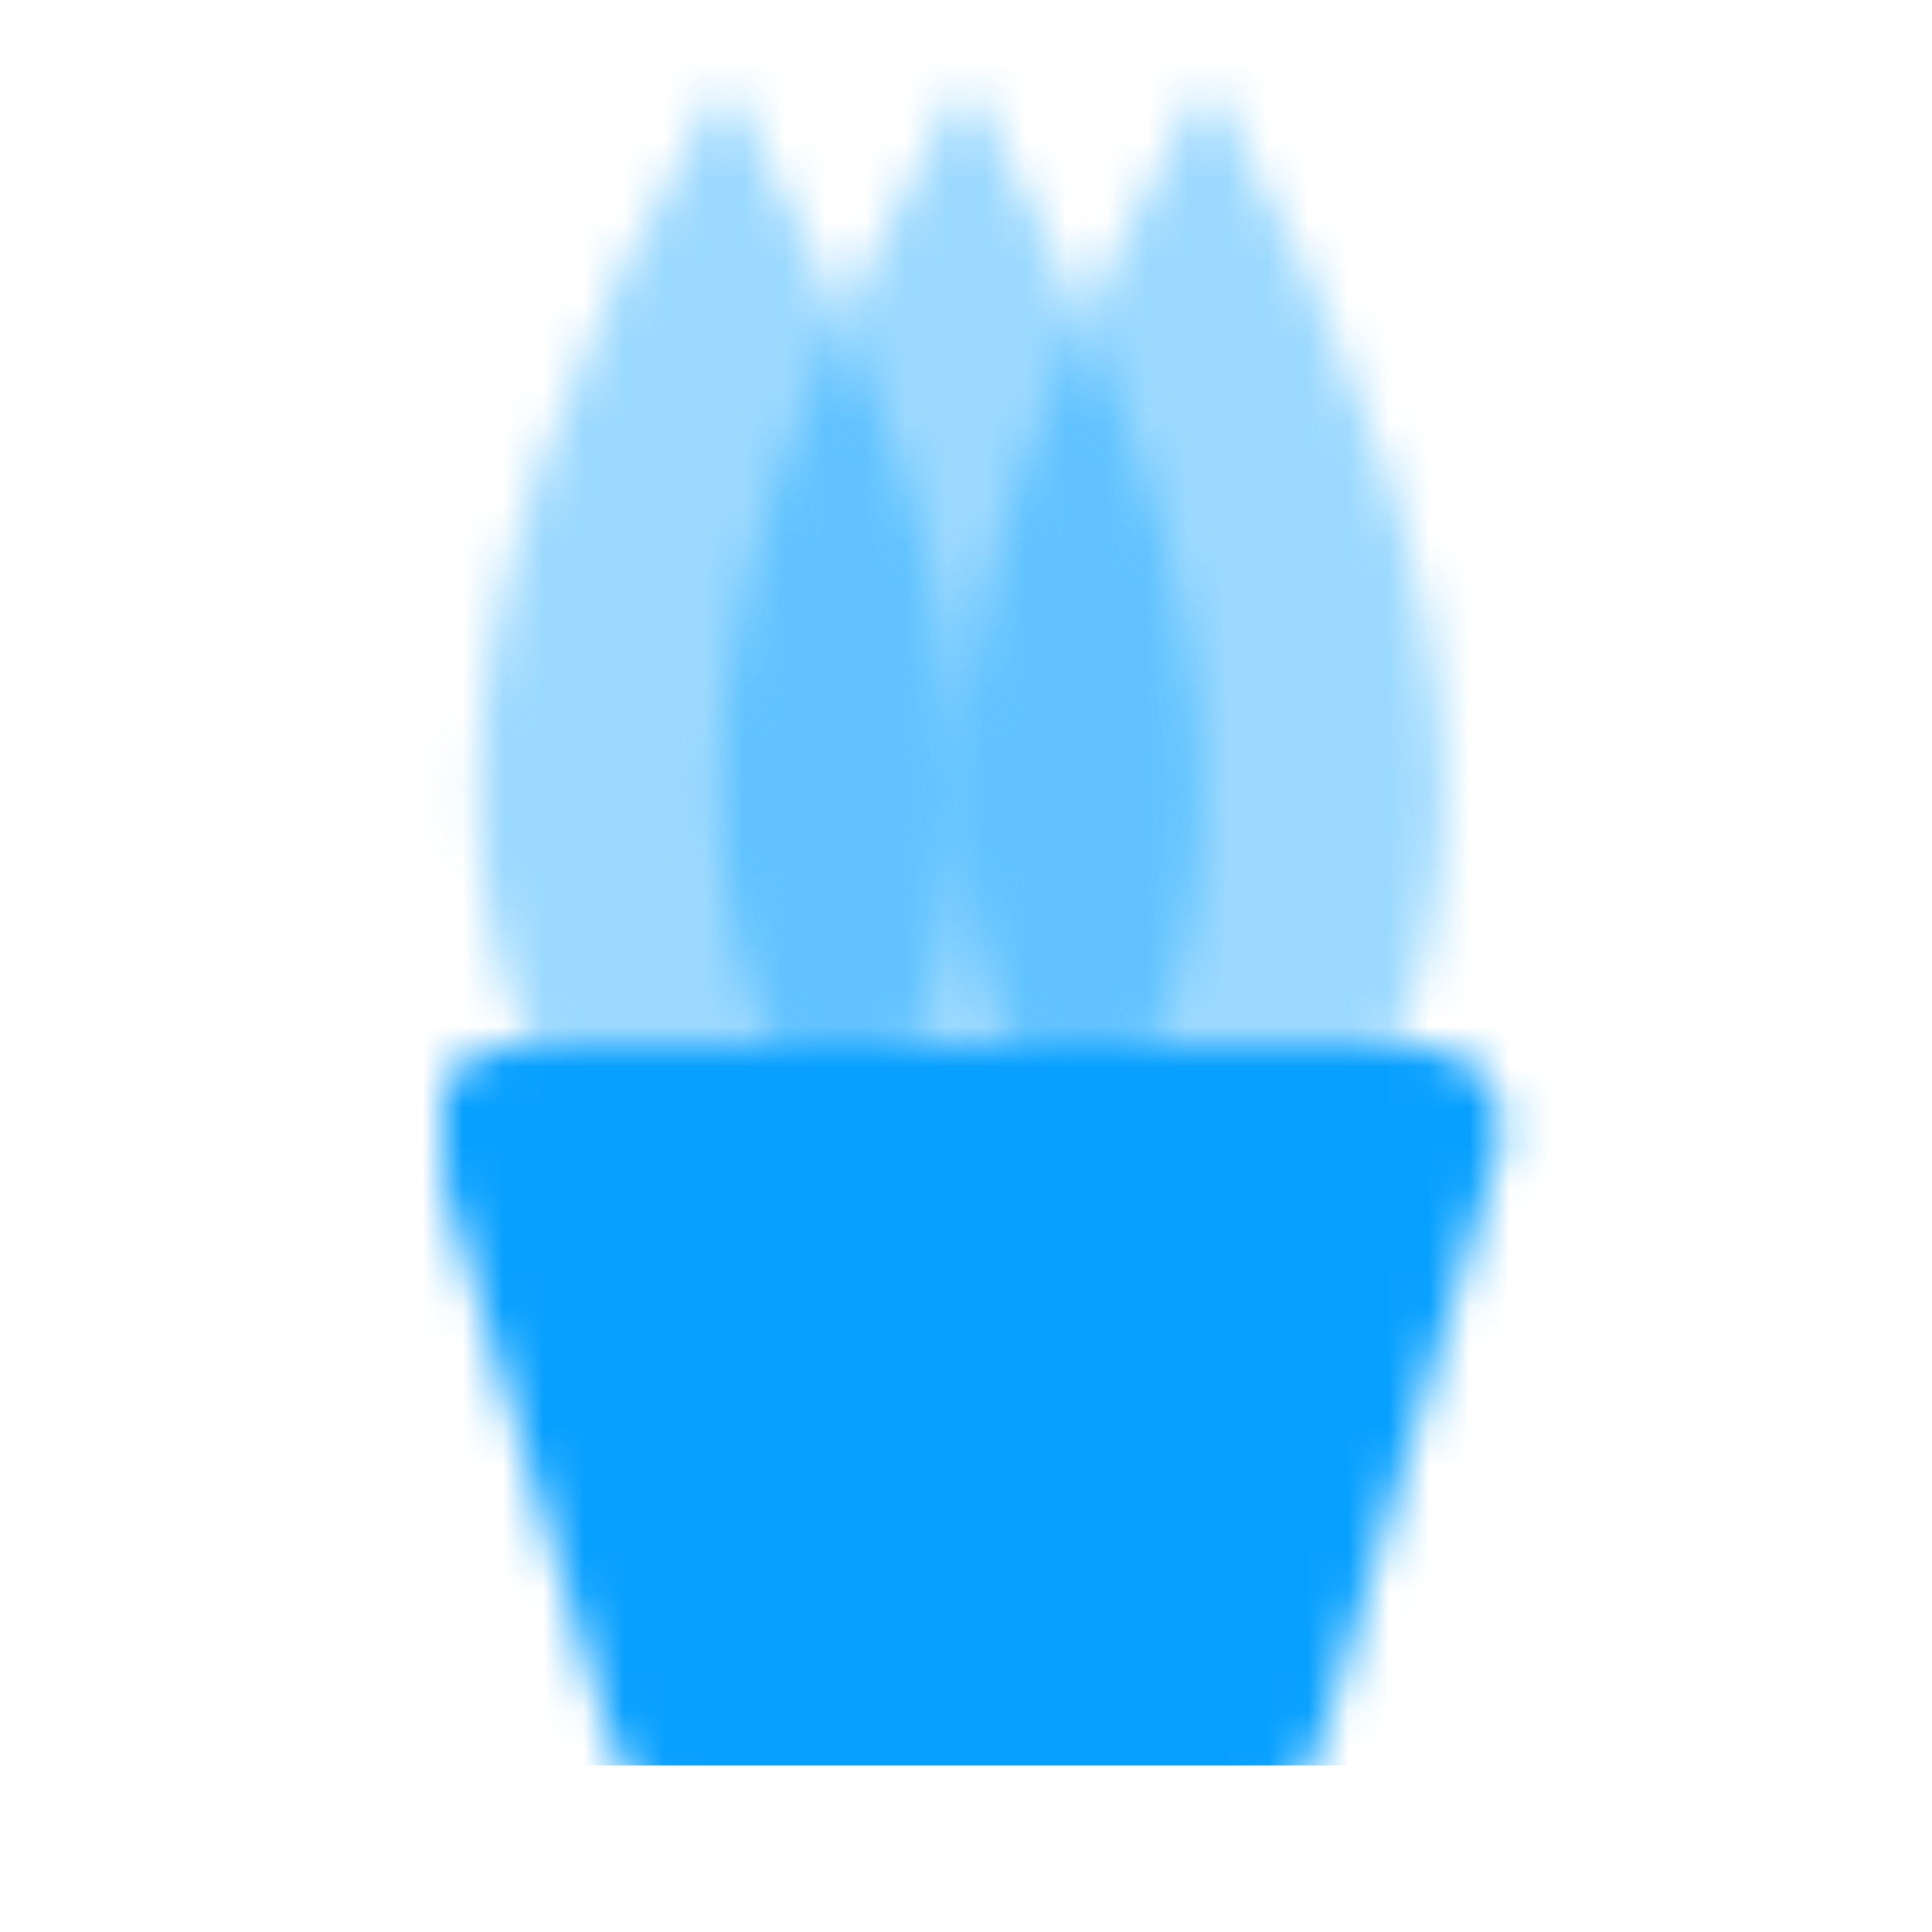
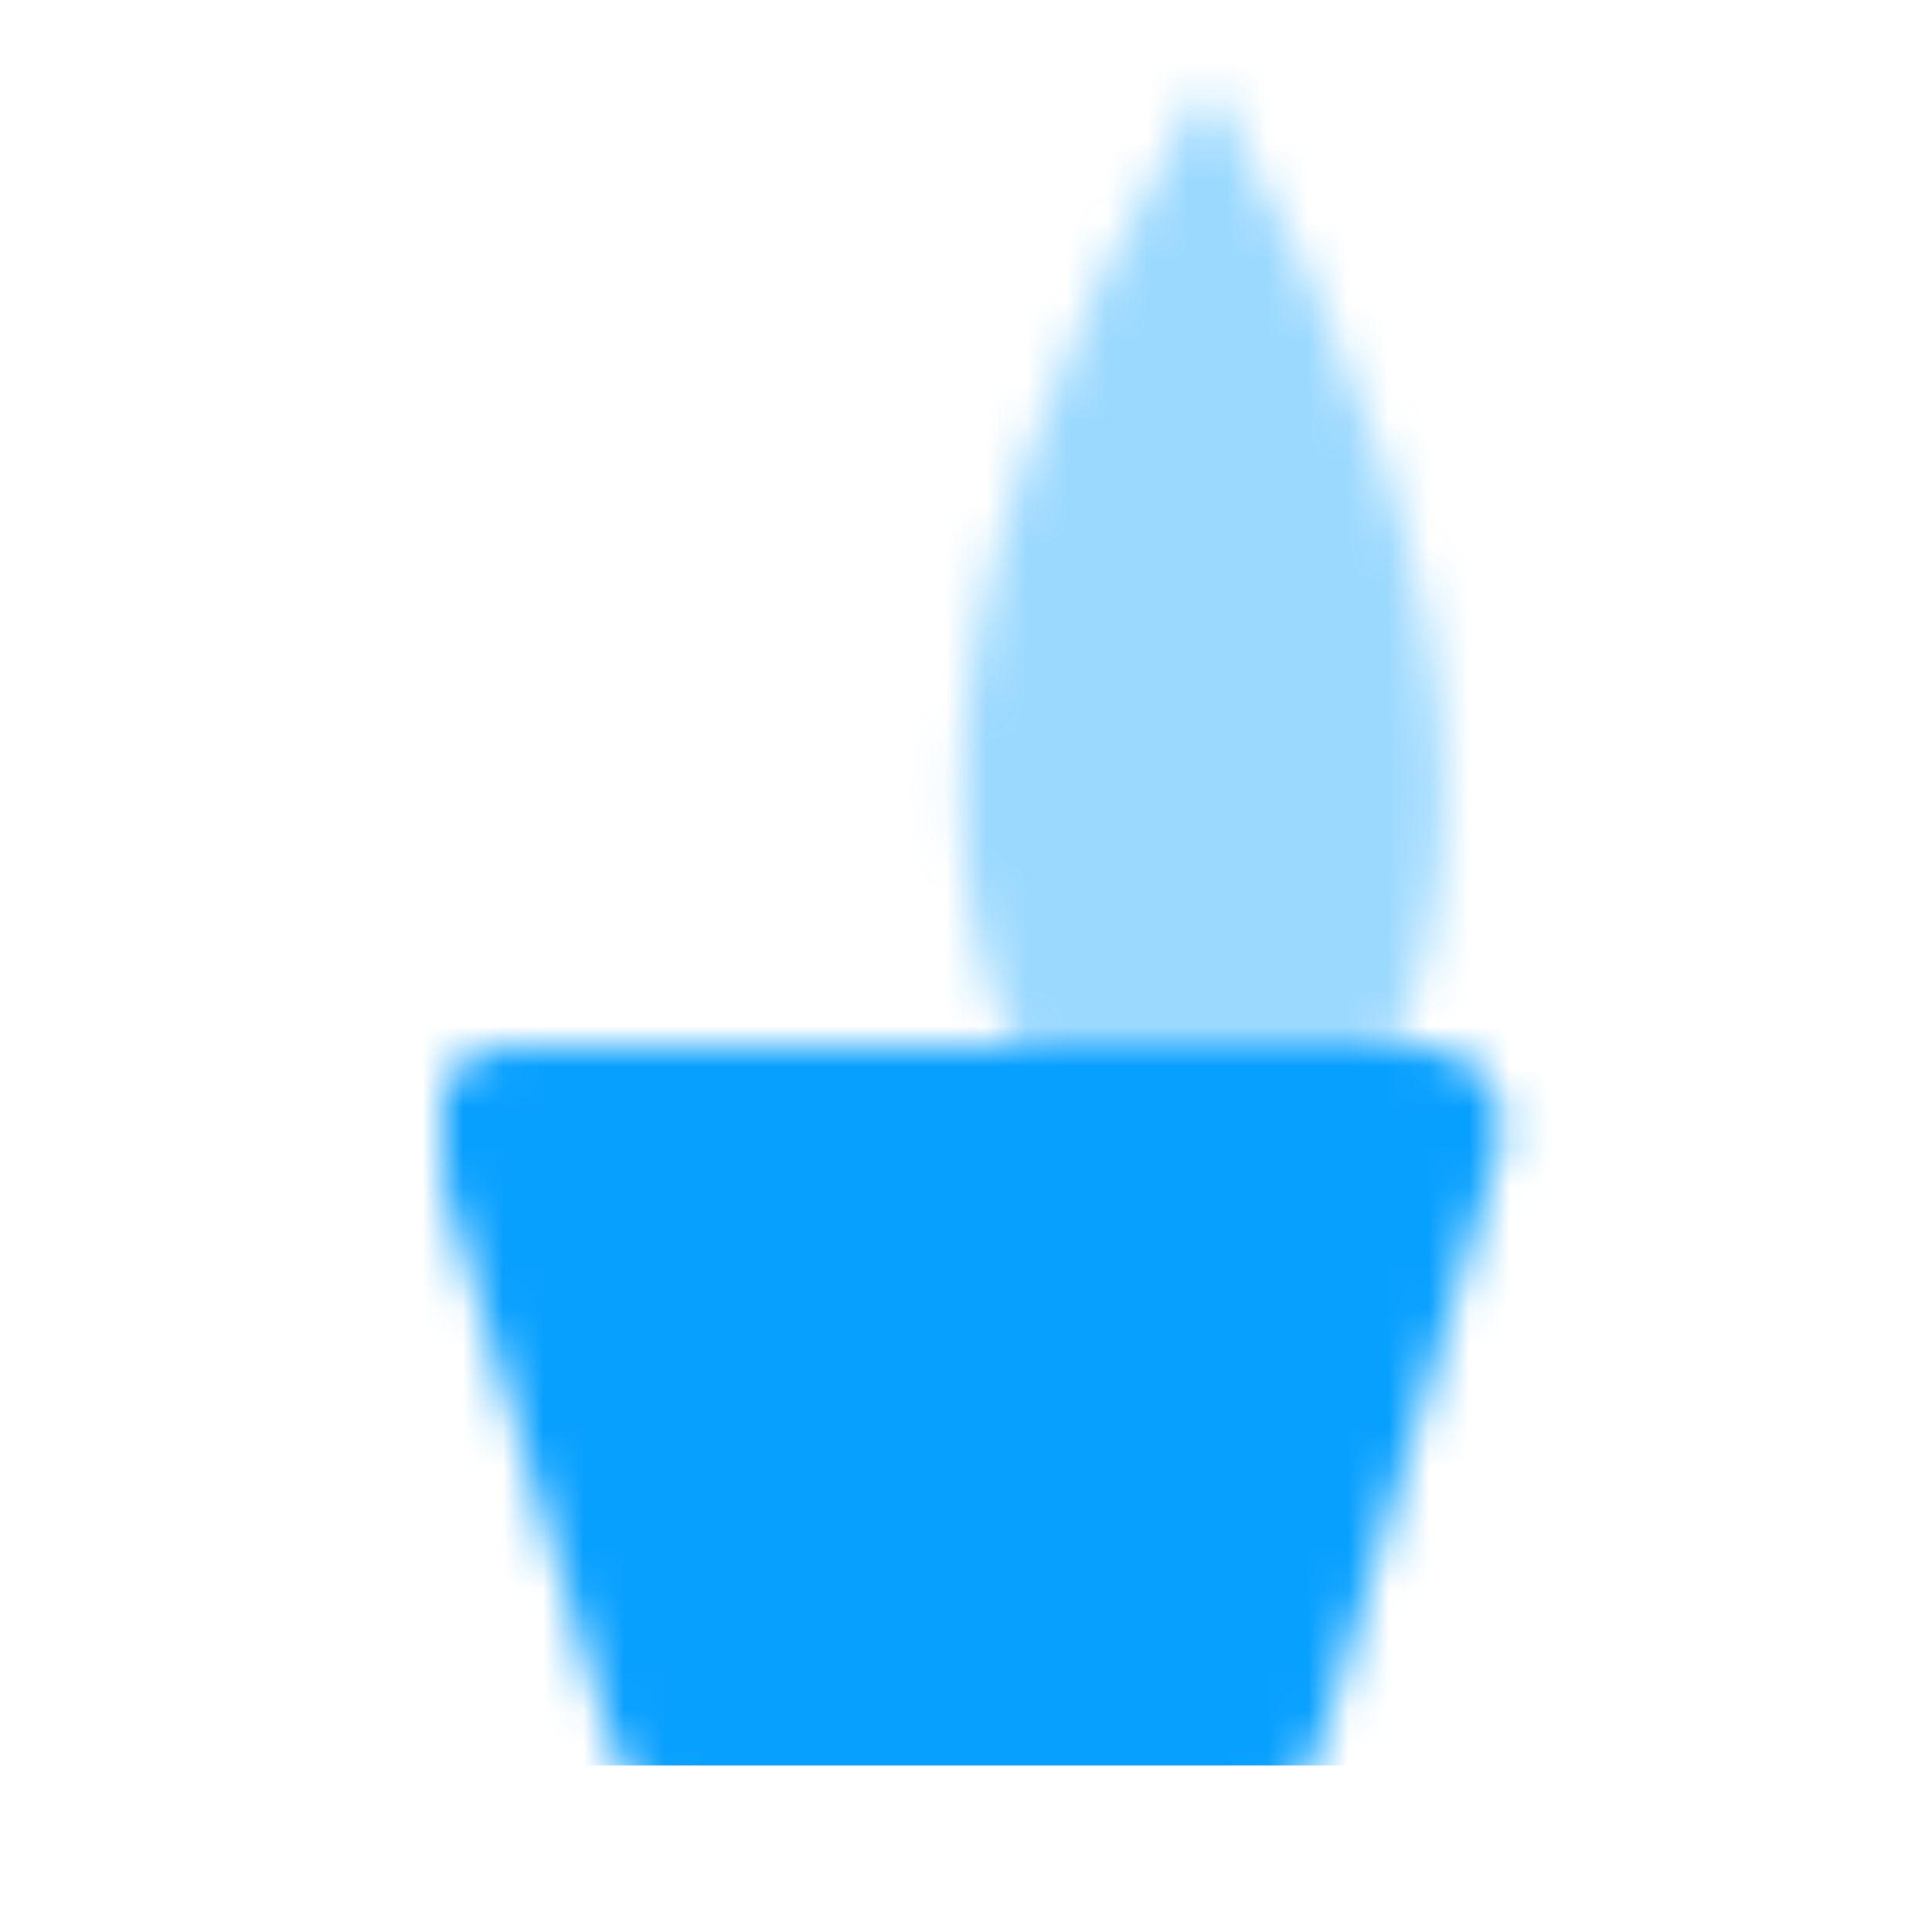
<svg xmlns="http://www.w3.org/2000/svg" xmlns:xlink="http://www.w3.org/1999/xlink" width="48" height="48" viewBox="0 0 48 48">
  <defs>
-     <path id="nr3nfgl5da" d="M13 1c-8.153 13.659-8.153 23.659 0 30 7.82-6.341 7.82-16.341 0-30z" />
    <path id="p476zydkbc" d="M13 1c-8.153 13.659-8.153 23.659 0 30 7.82-6.341 7.82-16.341 0-30z" />
-     <path id="74vihupzle" d="M7 0c-8.153 13.659-8.153 23.659 0 30 7.82-6.341 7.82-16.341 0-30z" />
    <path id="f90n4i4u0g" d="M1.688 0h22.624c1.105 0 2 .895 2 2 0 .195-.028.388-.084.575l-4.373 14.574C21.348 18.841 19.79 20 18.024 20H7.976c-1.766 0-3.324-1.159-3.831-2.85L-.228 2.574C-.545 1.517.055.402 1.113.085 1.3.027 1.493 0 1.688 0z" />
  </defs>
  <g fill="none" fill-rule="evenodd">
    <g>
      <g>
        <g>
          <g>
            <g>
              <path d="M0 0L48 0 48 48 0 48z" transform="translate(-583 -786) translate(92 733) translate(435) translate(56 42) translate(0 11)" />
              <g opacity=".4" transform="translate(-583 -786) translate(92 733) translate(435) translate(56 42) translate(0 11) translate(5 1)">
                <mask id="mdl2u0bijb" fill="#fff">
                  <use xlink:href="#nr3nfgl5da" />
                </mask>
                <g fill="#08A0FF" mask="url(#mdl2u0bijb)">
-                   <path d="M0 0H48V48H0z" transform="translate(-5 -1)" />
-                 </g>
+                   </g>
              </g>
              <g opacity=".4" transform="translate(-583 -786) translate(92 733) translate(435) translate(56 42) translate(0 11) translate(17 1)">
                <mask id="kii4mzw3ed" fill="#fff">
                  <use xlink:href="#p476zydkbc" />
                </mask>
                <g fill="#08A0FF" mask="url(#kii4mzw3ed)">
                  <path d="M0 0H48V48H0z" transform="translate(-17 -1)" />
                </g>
              </g>
              <g opacity=".4" transform="translate(-583 -786) translate(92 733) translate(435) translate(56 42) translate(0 11) translate(17 2)">
                <mask id="bk7os2lyzf" fill="#fff">
                  <use xlink:href="#74vihupzle" />
                </mask>
                <g fill="#08A0FF" mask="url(#bk7os2lyzf)">
                  <path d="M0 0H48V48H0z" transform="translate(-17 -2)" />
                </g>
              </g>
              <g transform="translate(-583 -786) translate(92 733) translate(435) translate(56 42) translate(0 11) translate(11 26)">
                <mask id="o35m9gz9bh" fill="#fff">
                  <use xlink:href="#f90n4i4u0g" />
                </mask>
                <g fill="#08A0FF" mask="url(#o35m9gz9bh)">
                  <path d="M0 0H39.724V39.724H0z" transform="translate(-6.862 -21.862)" />
                </g>
              </g>
            </g>
          </g>
        </g>
      </g>
    </g>
  </g>
</svg>